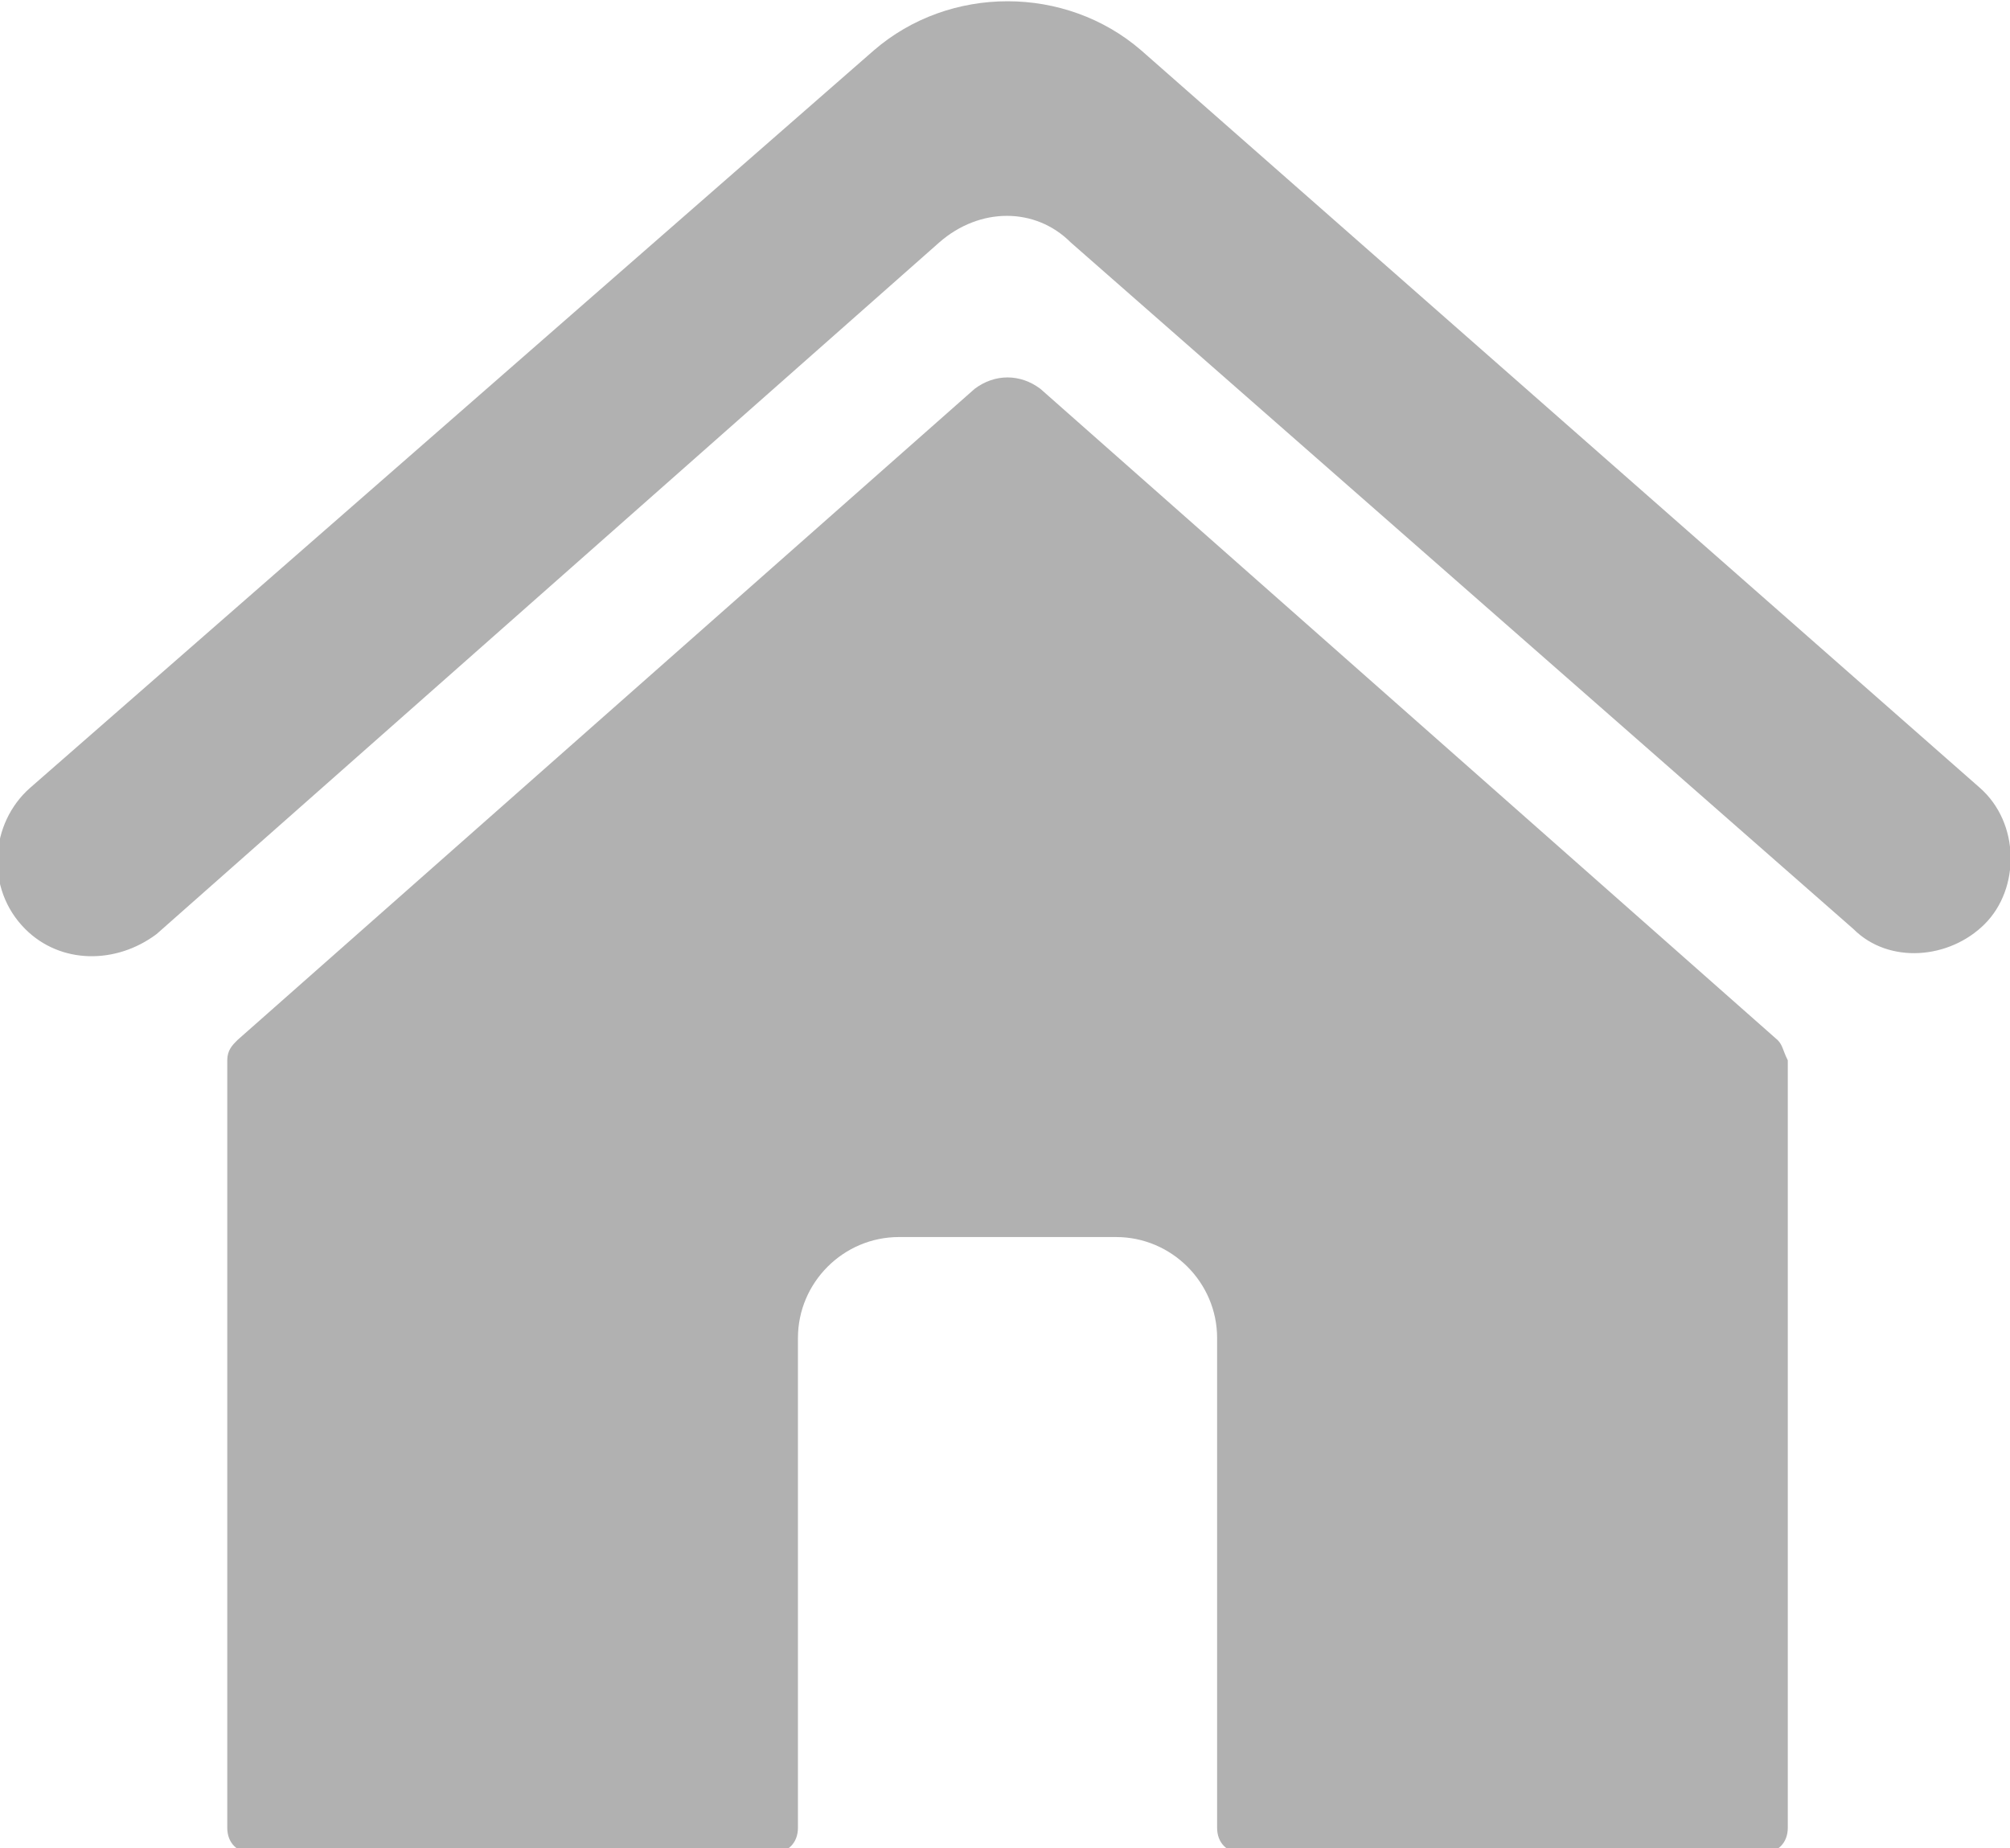
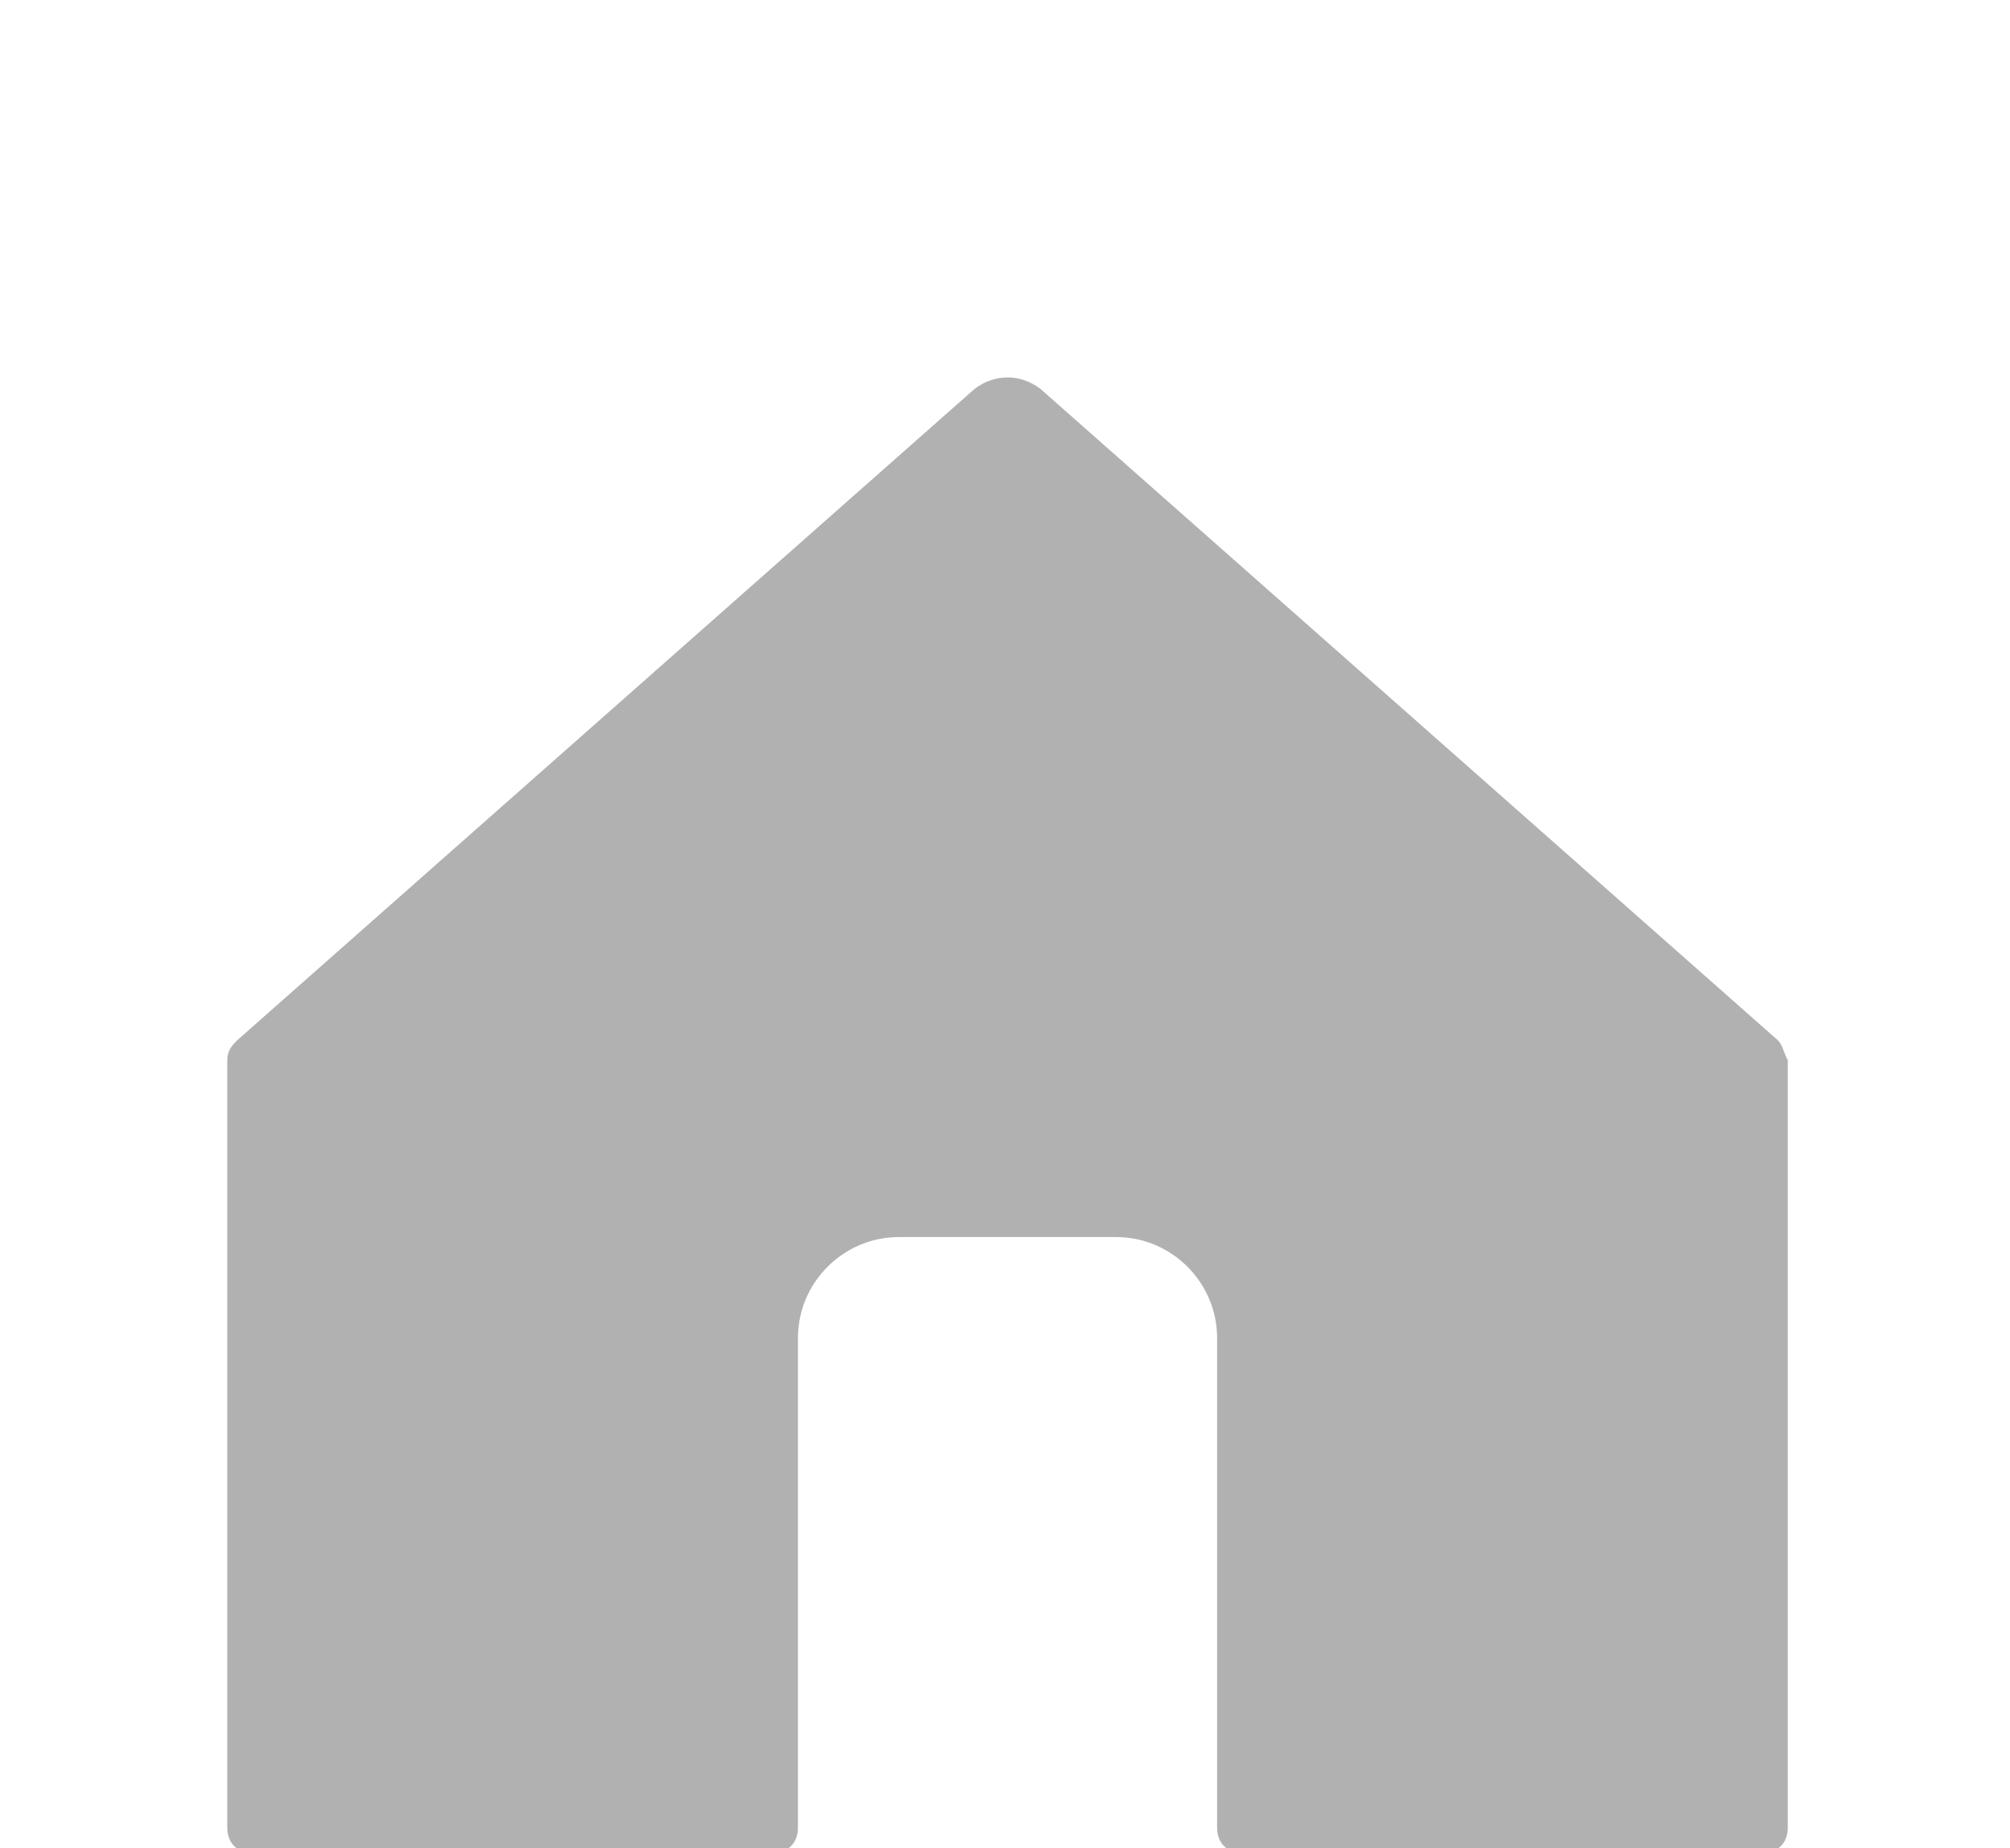
<svg xmlns="http://www.w3.org/2000/svg" version="1.1" id="レイヤー_1" x="0px" y="0px" viewBox="0 0 39.8 36.6" style="enable-background:new 0 0 39.8 36.6;" xml:space="preserve">
  <style type="text/css">
	.st0{fill:#B1B1B1;}
</style>
  <g>
    <g>
      <path class="st0" d="M35.2,20.6L20.6,7.7c-0.4-0.3-0.9-0.3-1.3,0L4.7,20.6c-0.1,0.1-0.2,0.2-0.2,0.4v15.2c0,0.3,0.2,0.5,0.5,0.5    h10.3c0.3,0,0.5-0.2,0.5-0.5v-9.7c0-1.1,0.9-2,2-2h4.3c1.1,0,2,0.9,2,2v9.7c0,0.3,0.2,0.5,0.5,0.5h10.3c0.3,0,0.5-0.2,0.5-0.5V21    C35.3,20.8,35.3,20.7,35.2,20.6z" />
-       <path class="st0" d="M39.2,15.6L22.6,1c-1.5-1.3-3.8-1.3-5.3,0L0.6,15.6c-0.8,0.7-0.9,2-0.1,2.8v0c0.7,0.7,1.8,0.7,2.6,0.1    L18.6,4.8c0.8-0.7,1.9-0.7,2.6,0l15.5,13.6c0.7,0.7,1.9,0.6,2.6-0.1C40,17.6,40,16.3,39.2,15.6z" />
    </g>
  </g>
</svg>